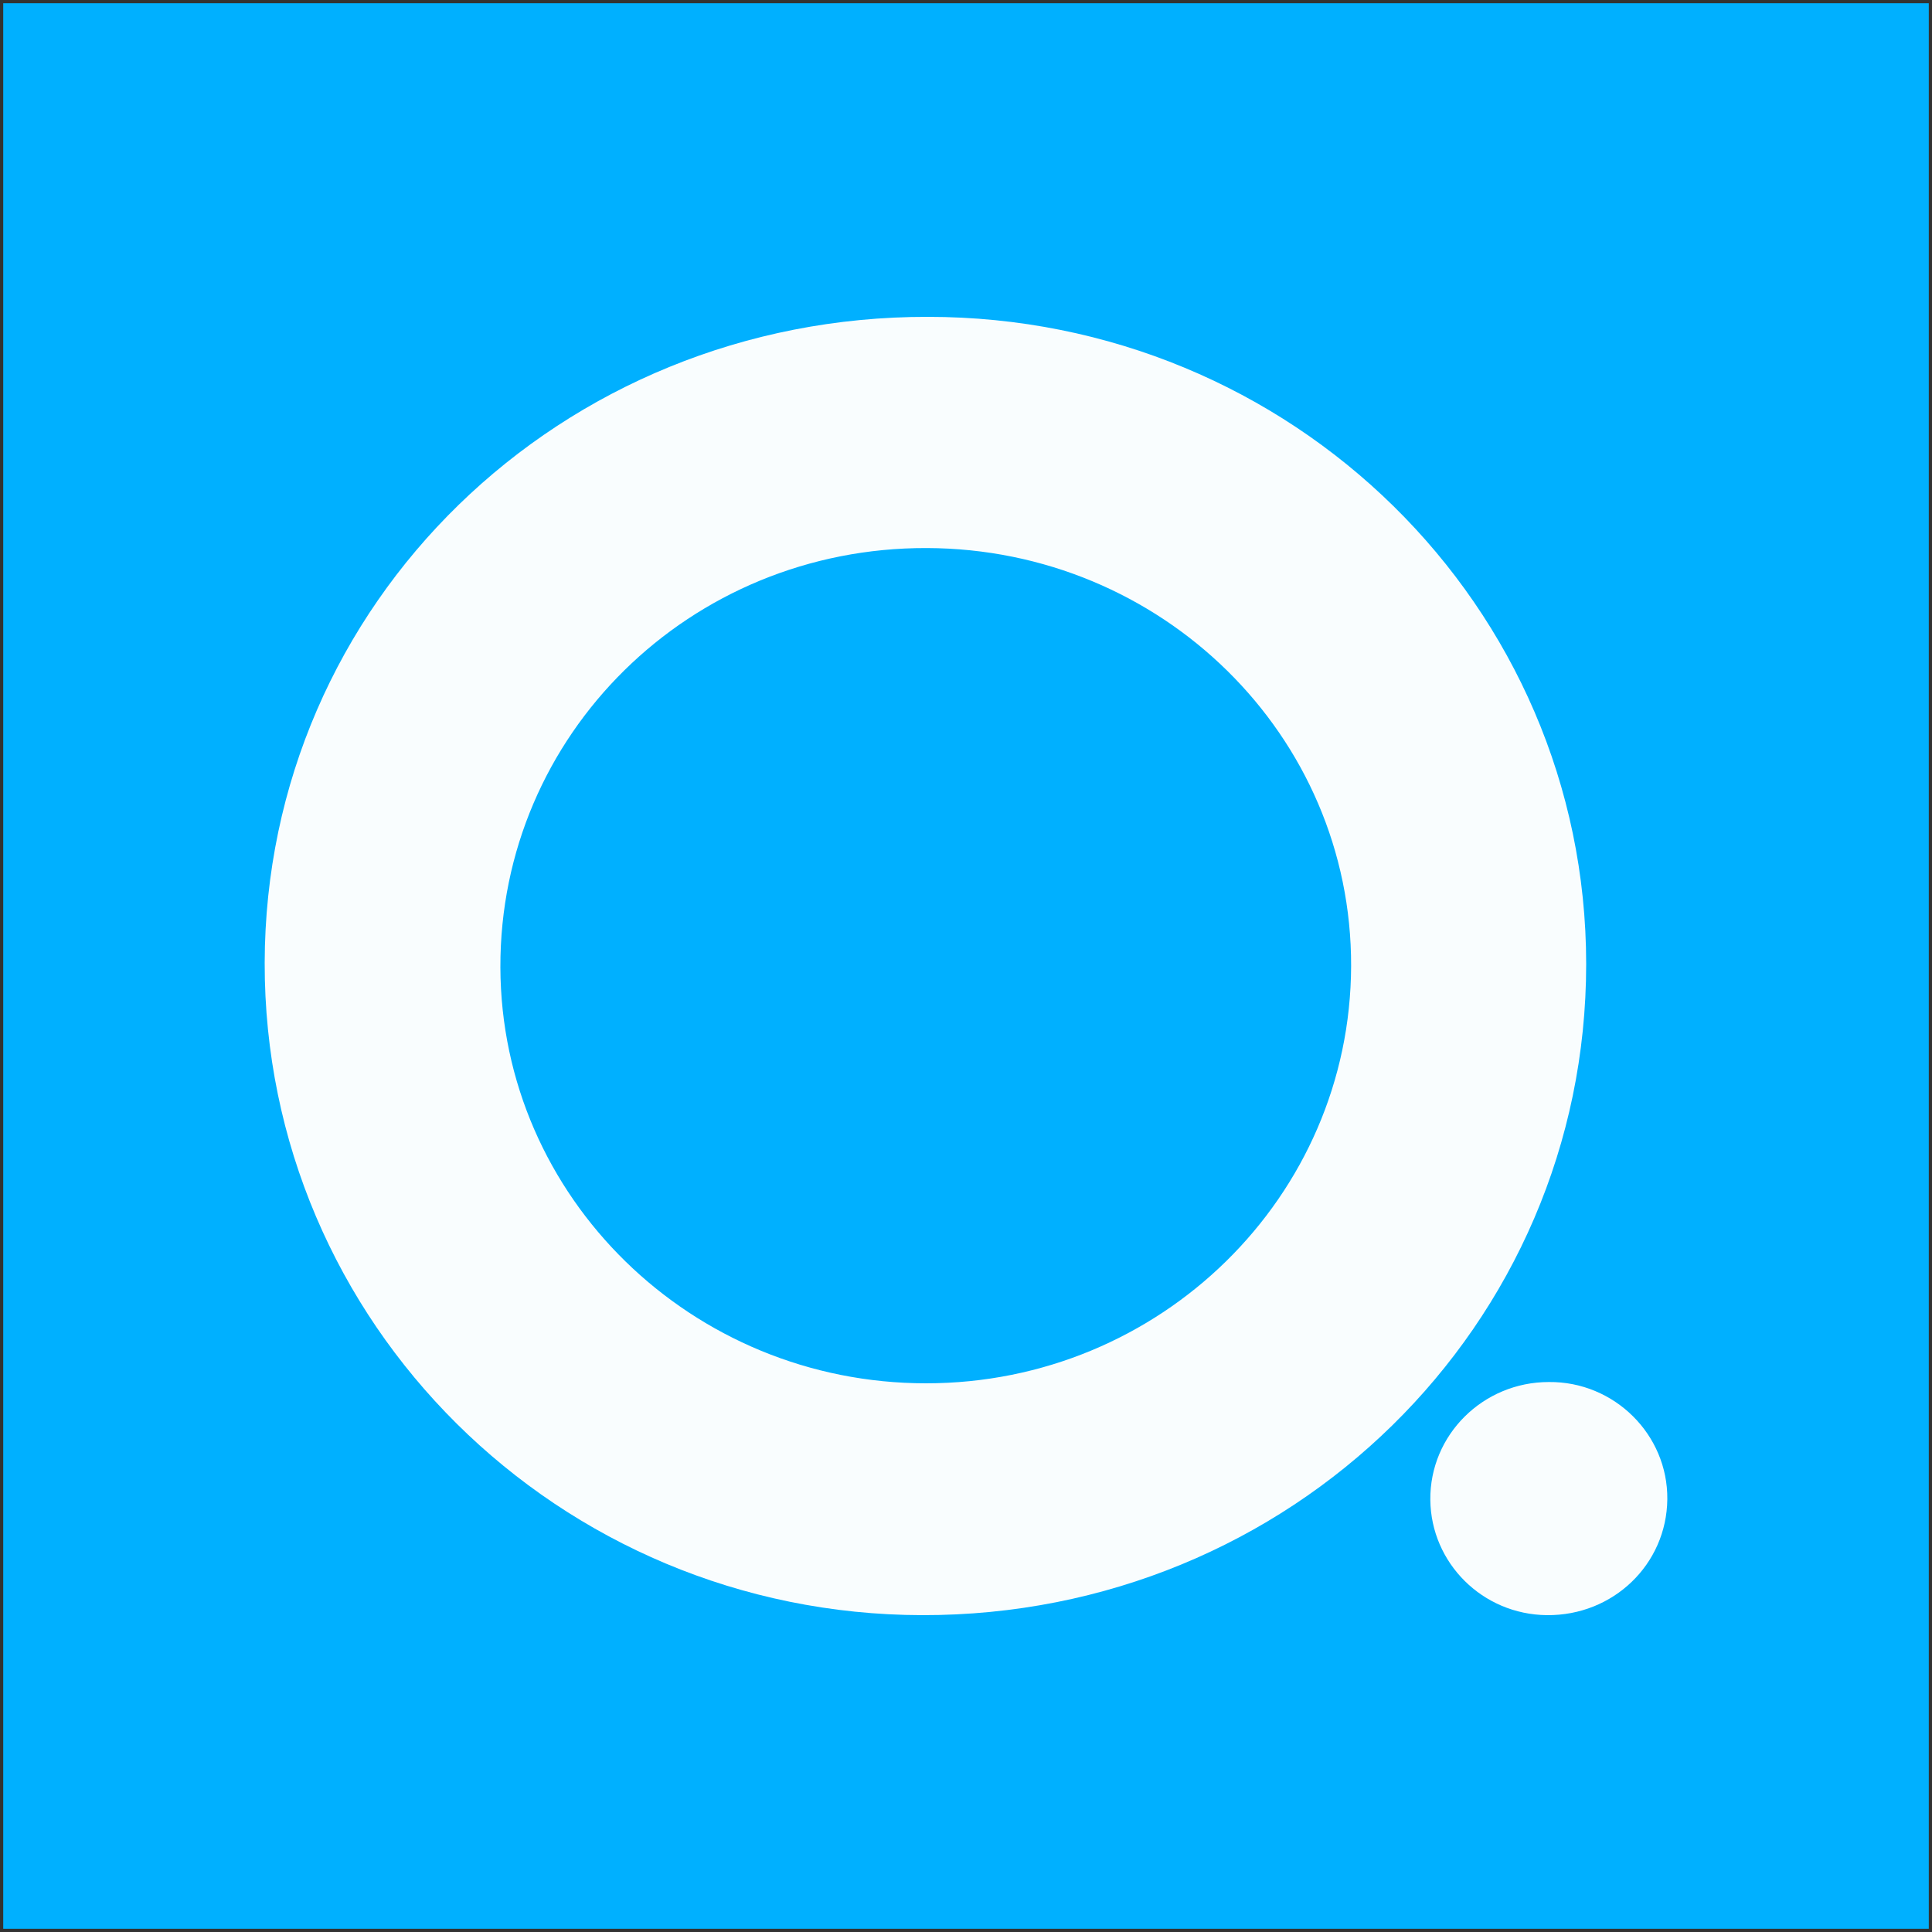
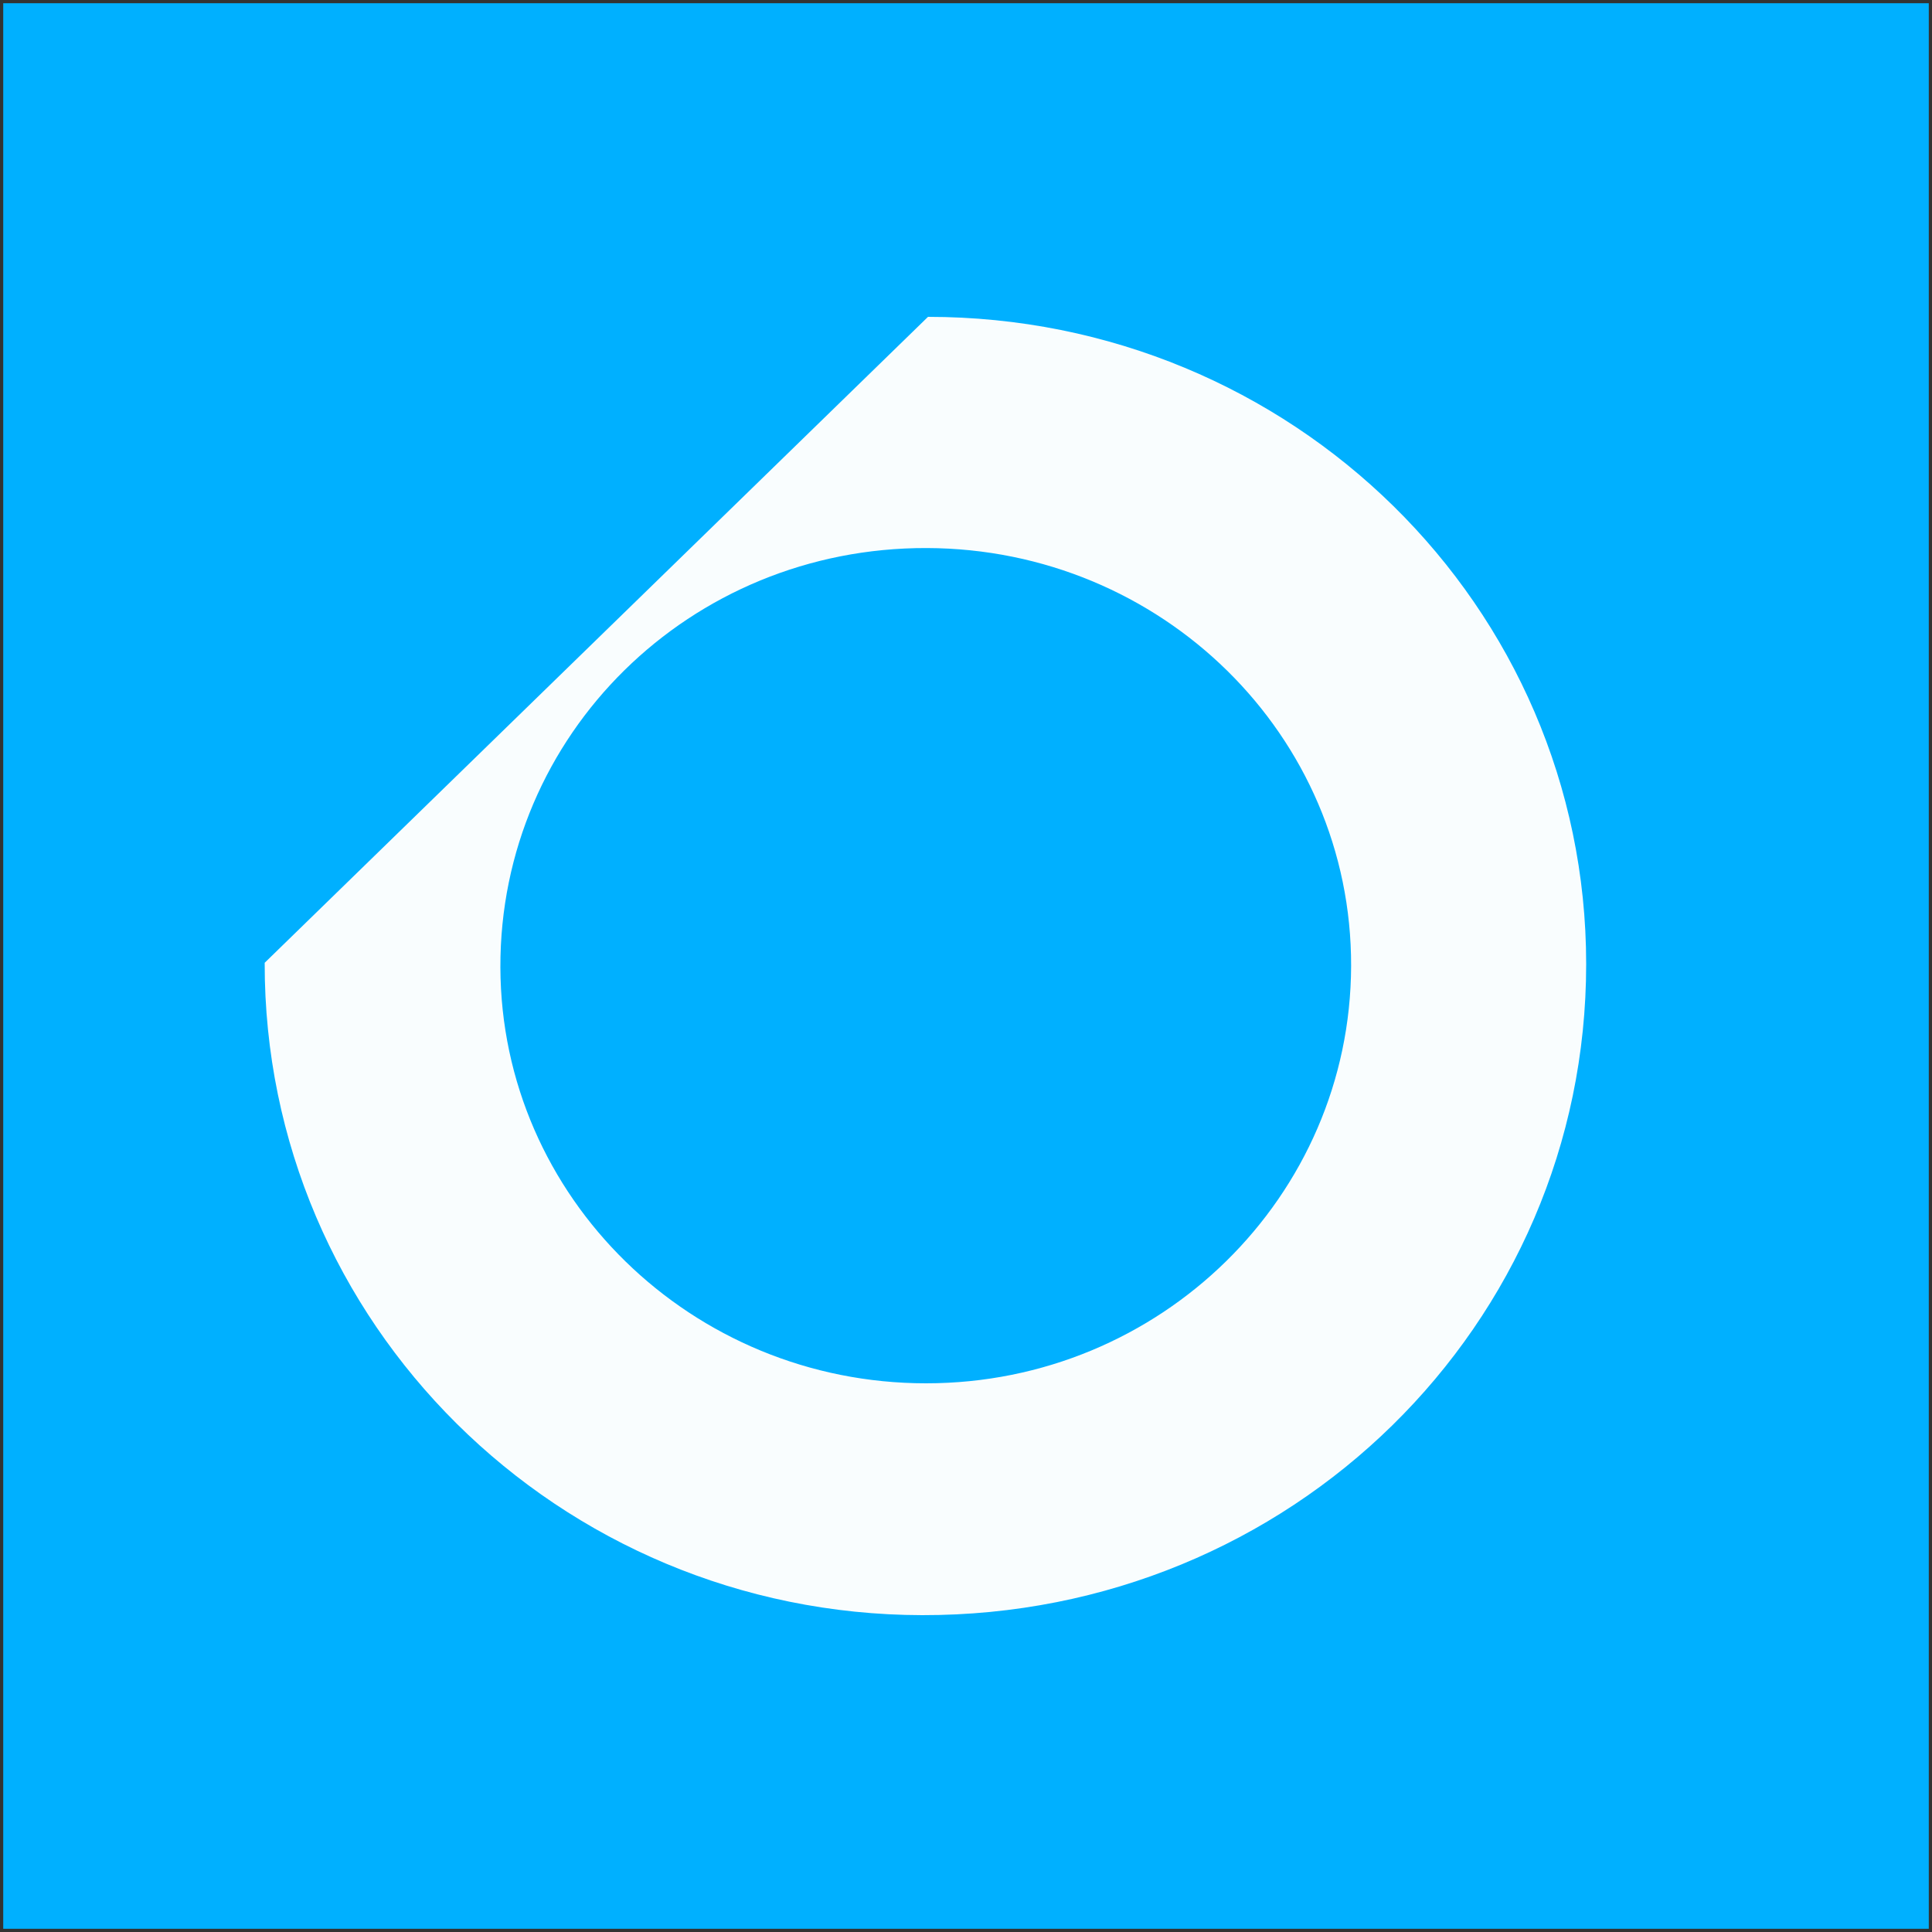
<svg xmlns="http://www.w3.org/2000/svg" version="1.1" id="Layer_1" x="0px" y="0px" viewBox="0 0 300 300" style="enable-background:new 0 0 300 300;" xml:space="preserve">
  <rect x="0" y="0" width="300" height="300" fill="#333333" stroke="none" />
  <style type="text/css">
	.st0{fill:#00B0FF;}
	.st1{fill:#F9FDFE;}
</style>
  <rect x="0.5" y="0.5" class="st0" width="299" height="299" />
  <g>
-     <path class="st1" d="M144.1,49.2c56.5,0,102.2,44.9,102.2,100.5c0,56.1-45.9,101.2-103.1,101.1C86.7,250.7,41,205.4,41.1,149.5   C41.2,93.7,87,49.1,144.1,49.2z M143.8,214.8c36.4,0,65.9-29,66-64.8c0.1-35.8-29.4-64.8-65.9-64.9c-36.8-0.1-66.3,29-66.2,65.1   C77.8,185.9,107.4,214.8,143.8,214.8z" />
-     <path class="st1" d="M258.9,232.8c-0.1,10.1-8.4,18.1-18.7,18c-10-0.1-18-8.1-18.1-17.9c-0.1-10.1,8.2-18.3,18.4-18.3   C250.7,214.5,259,222.8,258.9,232.8z" />
+     <path class="st1" d="M144.1,49.2c56.5,0,102.2,44.9,102.2,100.5c0,56.1-45.9,101.2-103.1,101.1C86.7,250.7,41,205.4,41.1,149.5   z M143.8,214.8c36.4,0,65.9-29,66-64.8c0.1-35.8-29.4-64.8-65.9-64.9c-36.8-0.1-66.3,29-66.2,65.1   C77.8,185.9,107.4,214.8,143.8,214.8z" />
  </g>
</svg>